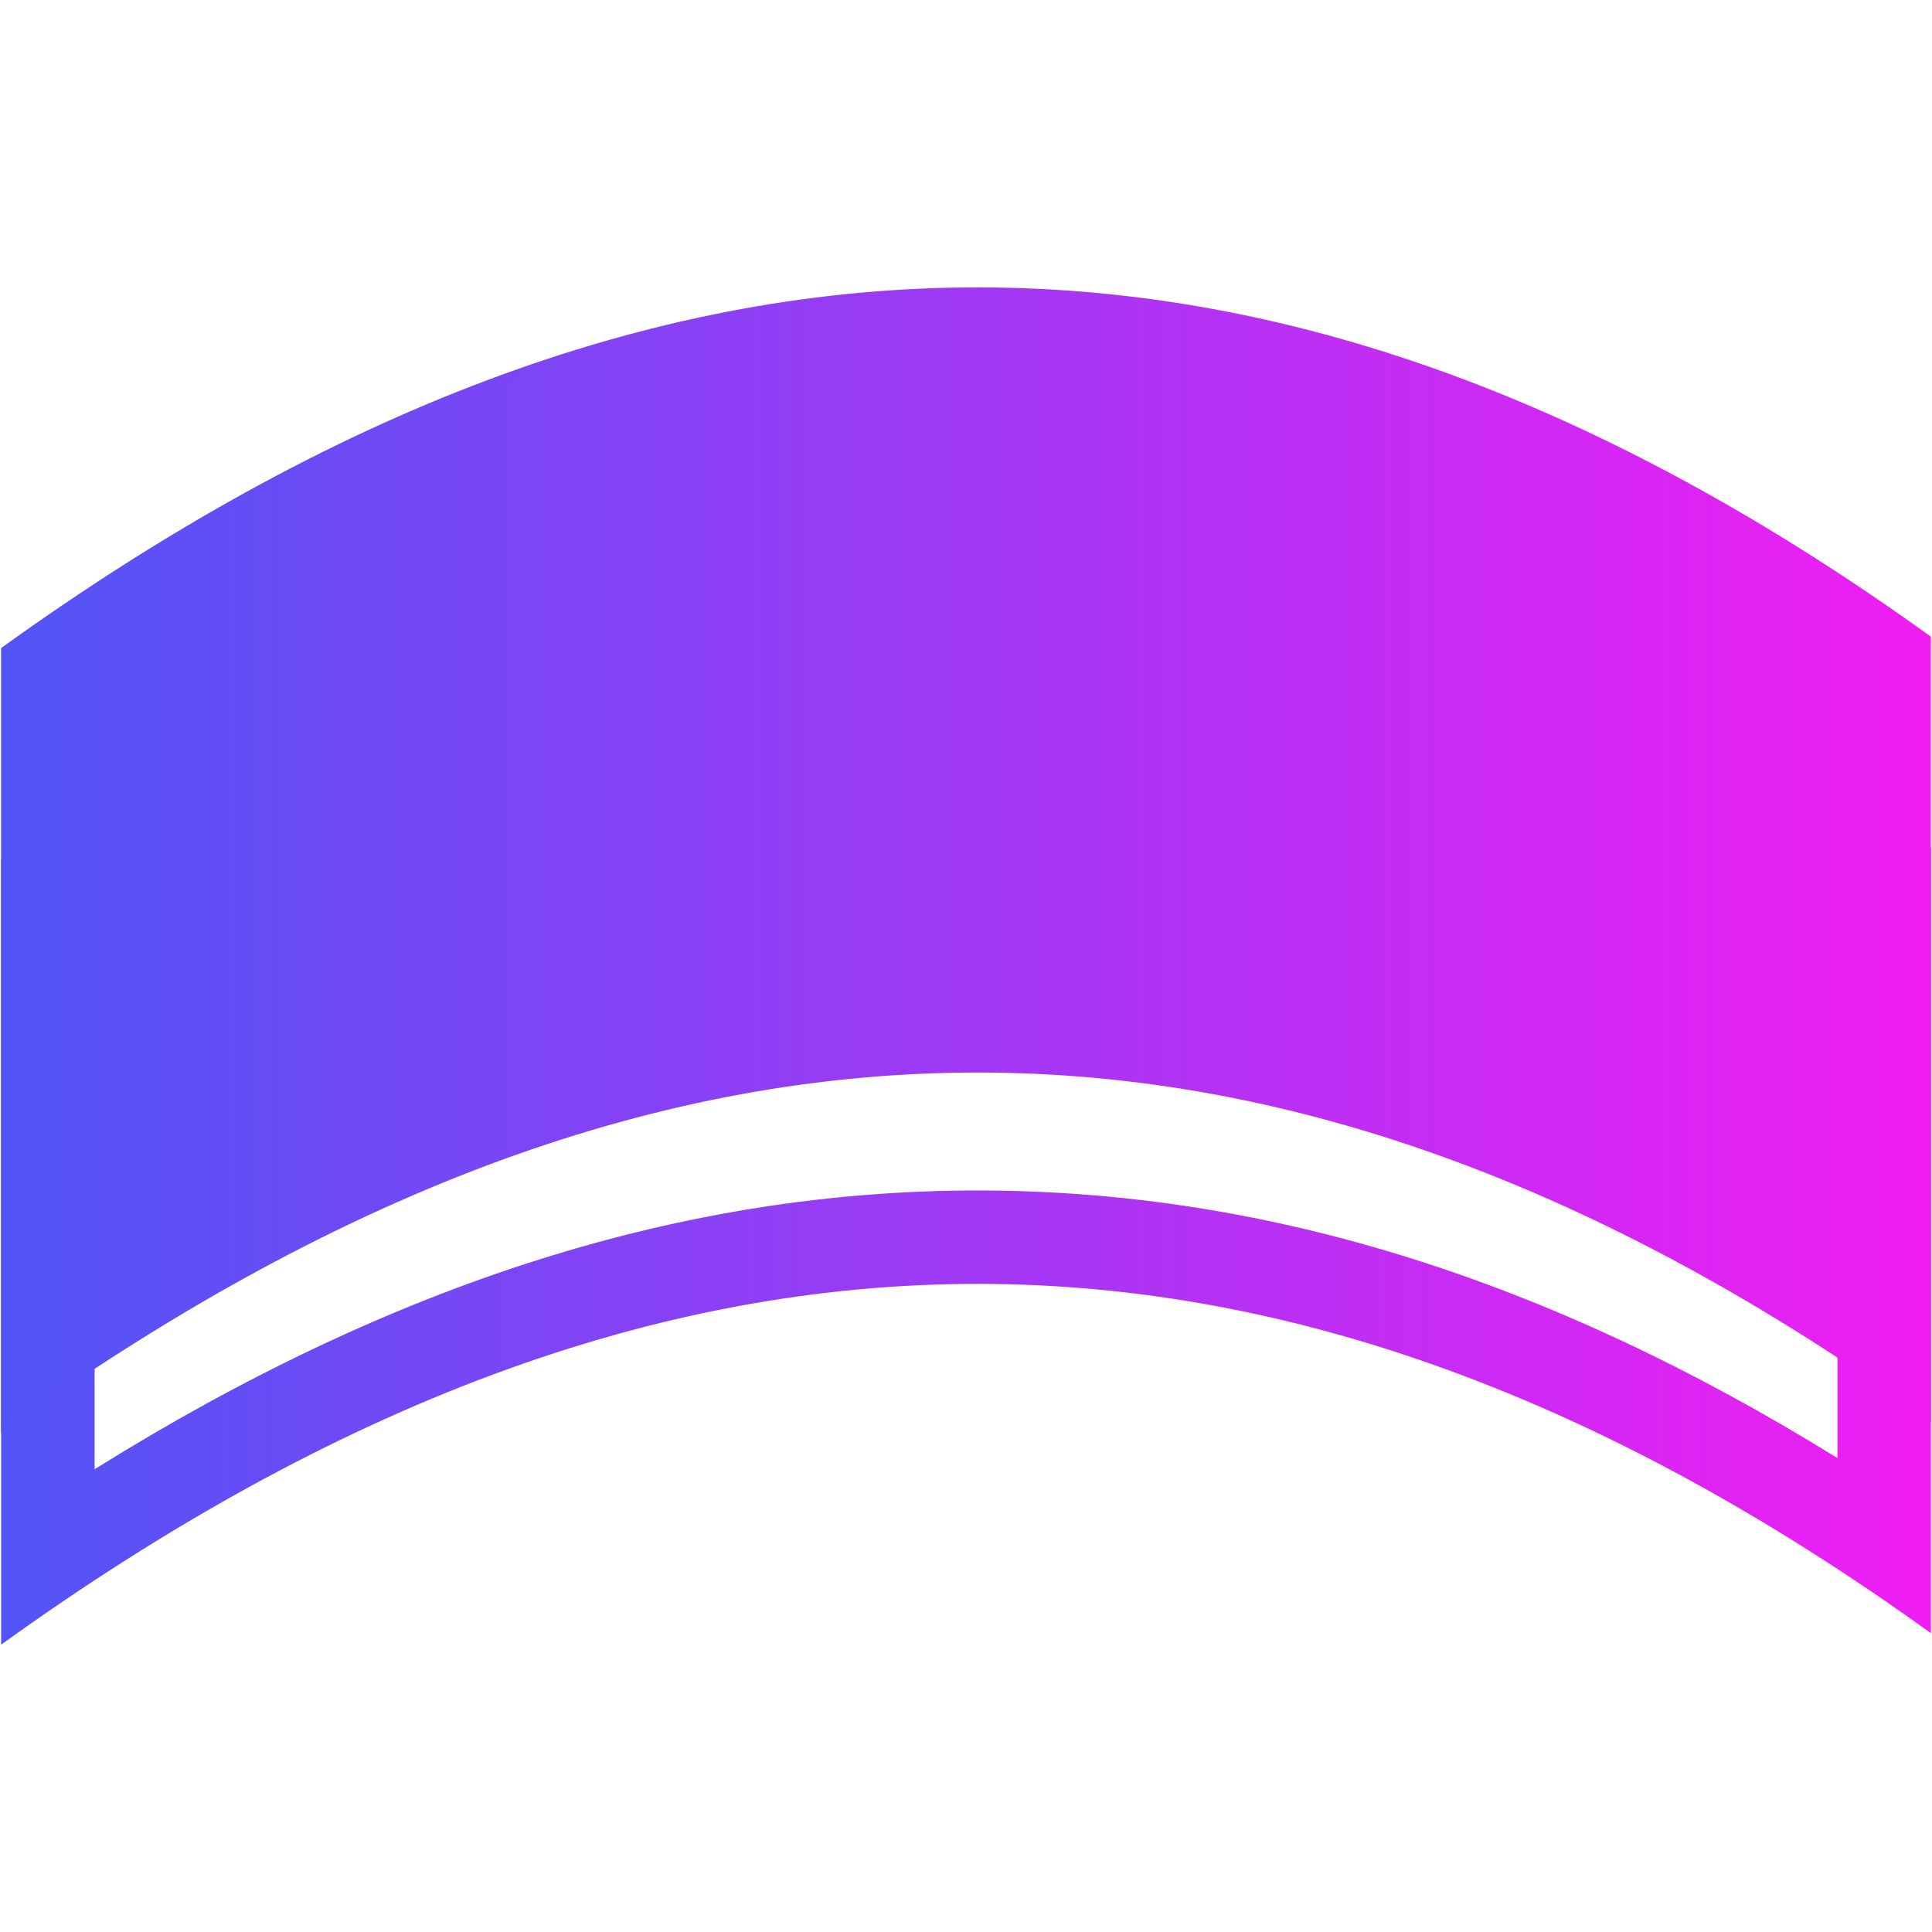
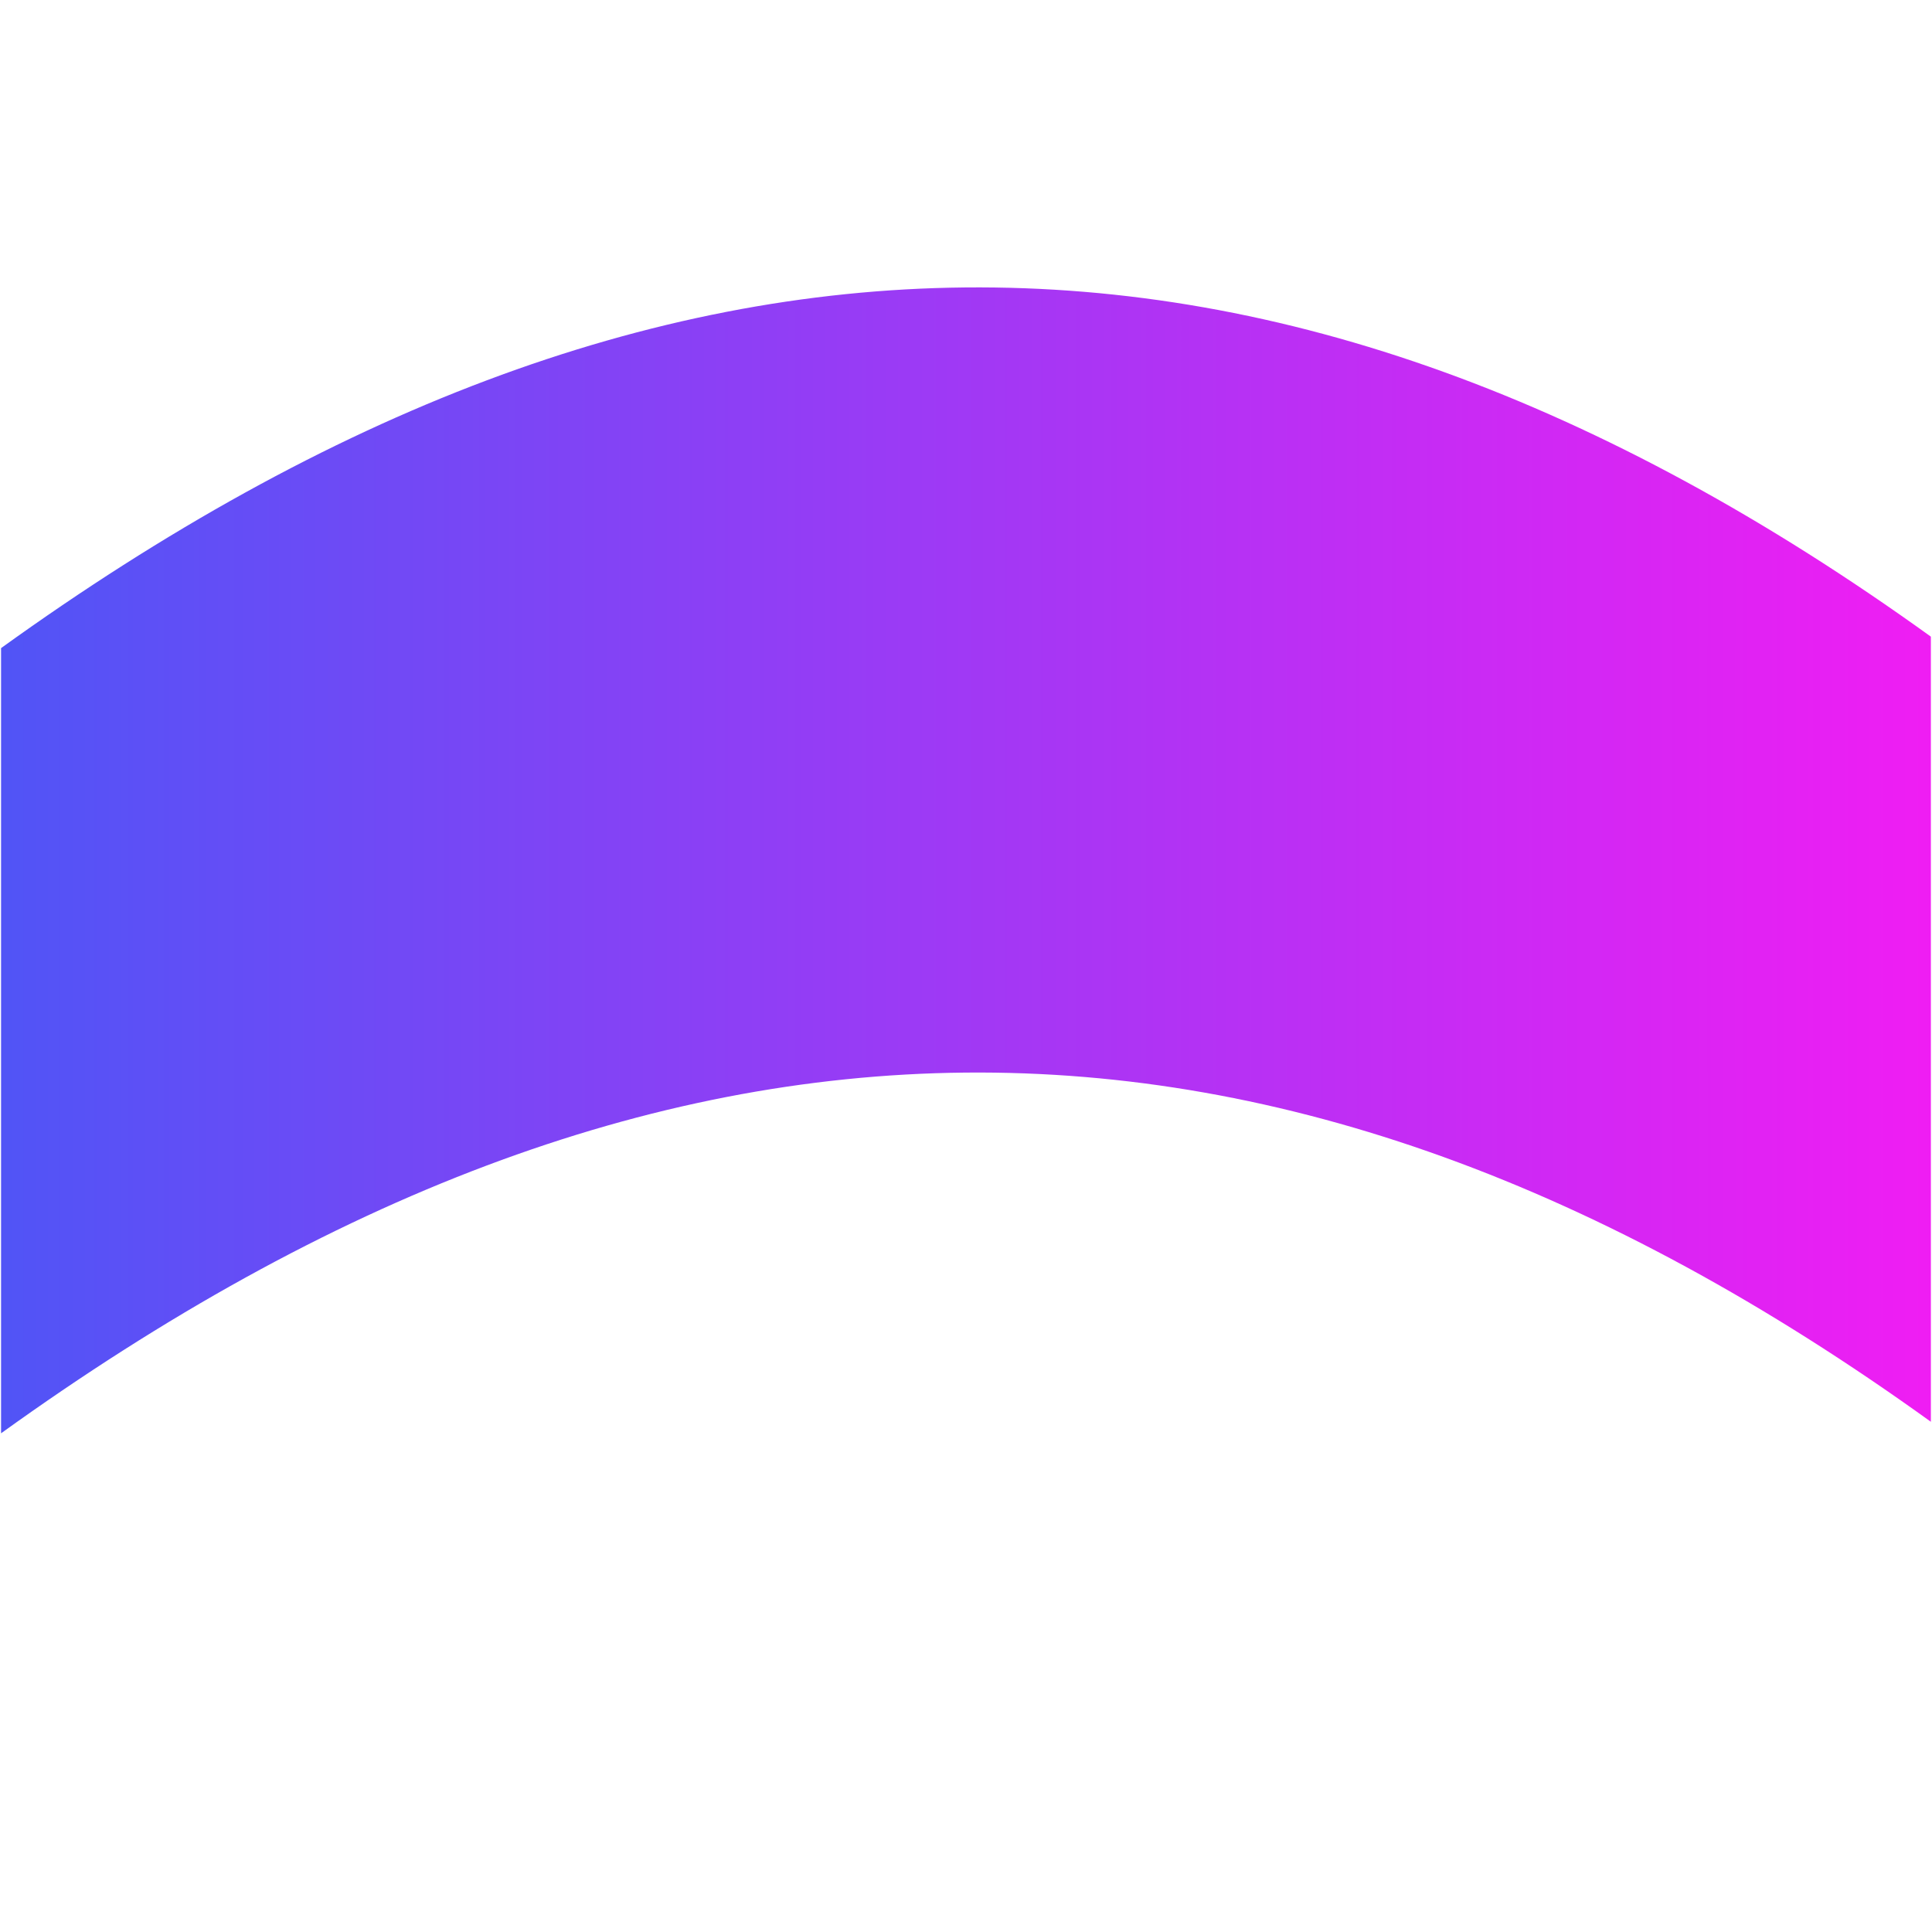
<svg xmlns="http://www.w3.org/2000/svg" width="256" height="256" viewBox="0 0 256 256" fill="none">
-   <path d="M129.528 66.081V78.466C166.977 78.466 204.302 91.665 243.473 118.777V193.206C205.017 169.38 167.56 157.745 129.519 157.745C90.763 157.745 52.308 169.857 12.536 194.681V120.296C53.094 92.159 91.417 78.475 129.528 78.475V66.089M129.528 66.081C86.814 66.081 44.154 82.177 0.15 113.883V217.924C44.163 186.218 86.806 170.122 129.528 170.122C171.138 170.122 212.827 185.405 255.859 216.405V112.363C212.818 81.355 171.147 66.081 129.528 66.081Z" fill="url(#paint0_linear_80_650)" />
  <path d="M255.859 188.4C168.638 125.562 87.018 127.329 0.141 189.92V85.878C87.018 23.296 168.629 21.529 255.85 84.359V188.4H255.859Z" fill="url(#paint1_linear_80_650)" />
  <defs>
    <linearGradient id="paint0_linear_80_650" x1="0.141" y1="142.002" x2="255.859" y2="142.002" gradientUnits="userSpaceOnUse">
      <stop stop-color="#5154F6" />
      <stop offset="1" stop-color="#F01DF3" />
    </linearGradient>
    <linearGradient id="paint1_linear_80_650" x1="0.759" y1="113.954" x2="256.475" y2="113.954" gradientUnits="userSpaceOnUse">
      <stop stop-color="#5154F6" />
      <stop offset="1" stop-color="#F01DF3" />
    </linearGradient>
  </defs>
</svg>